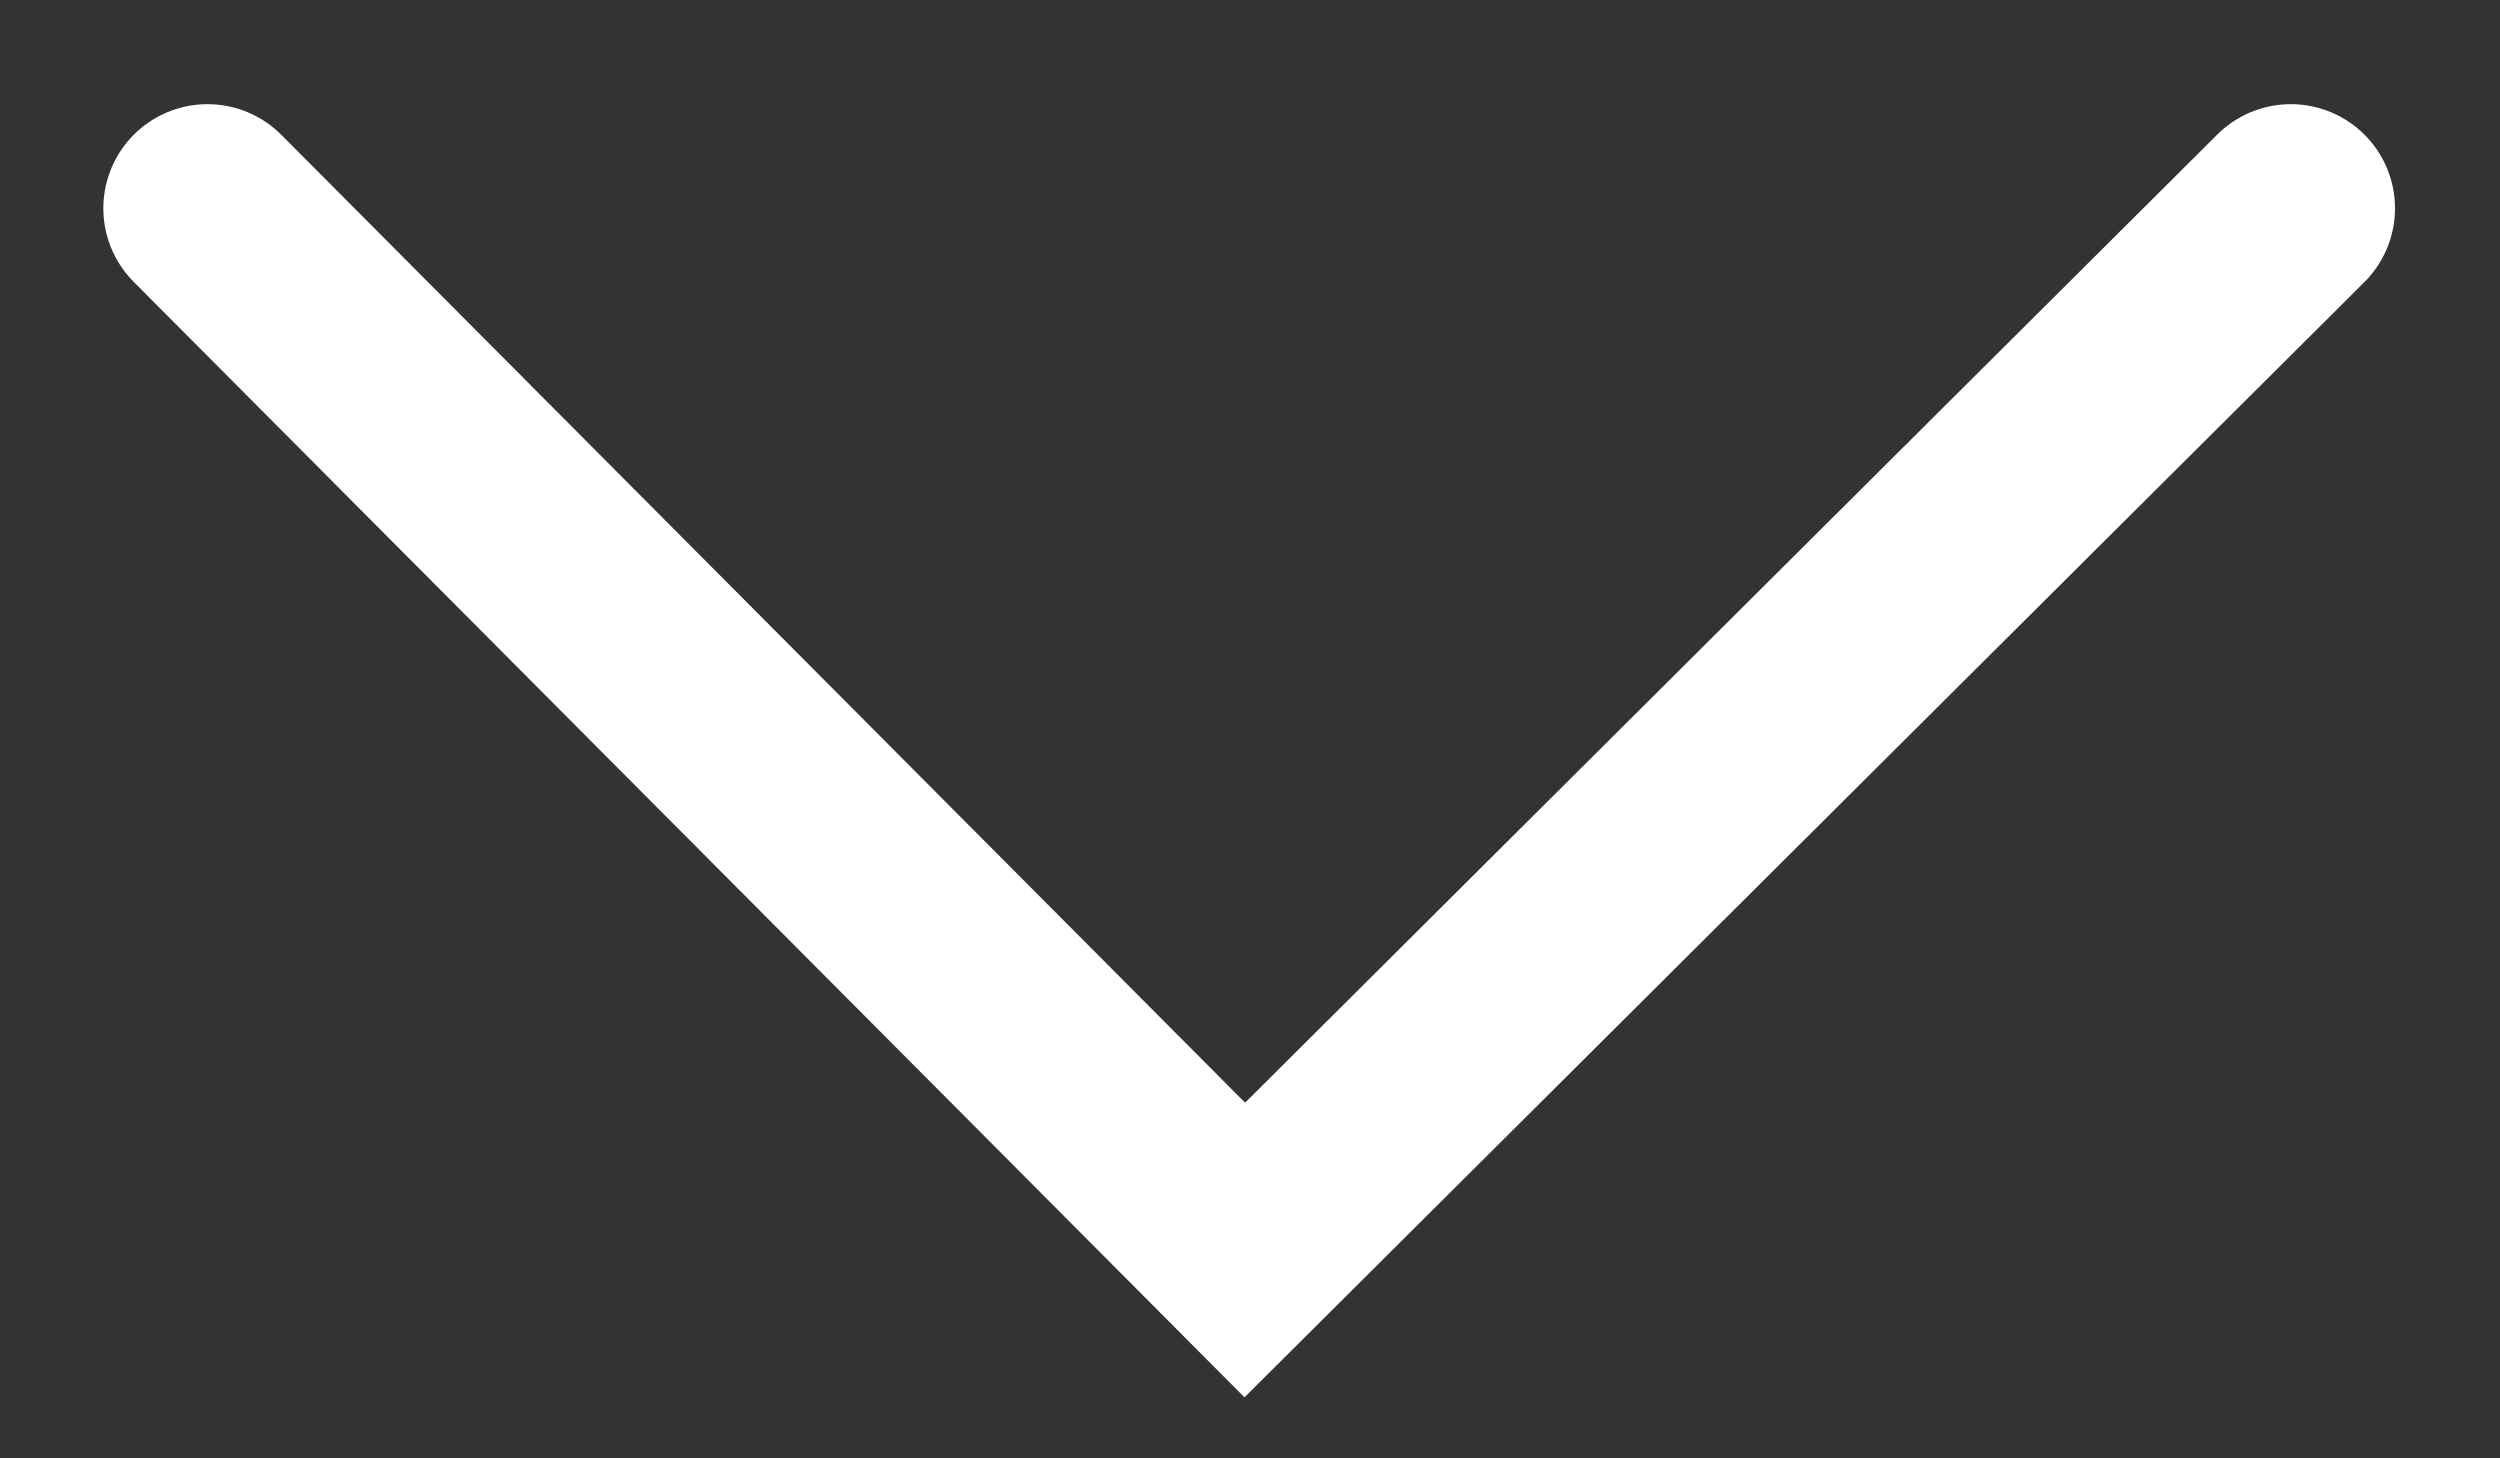
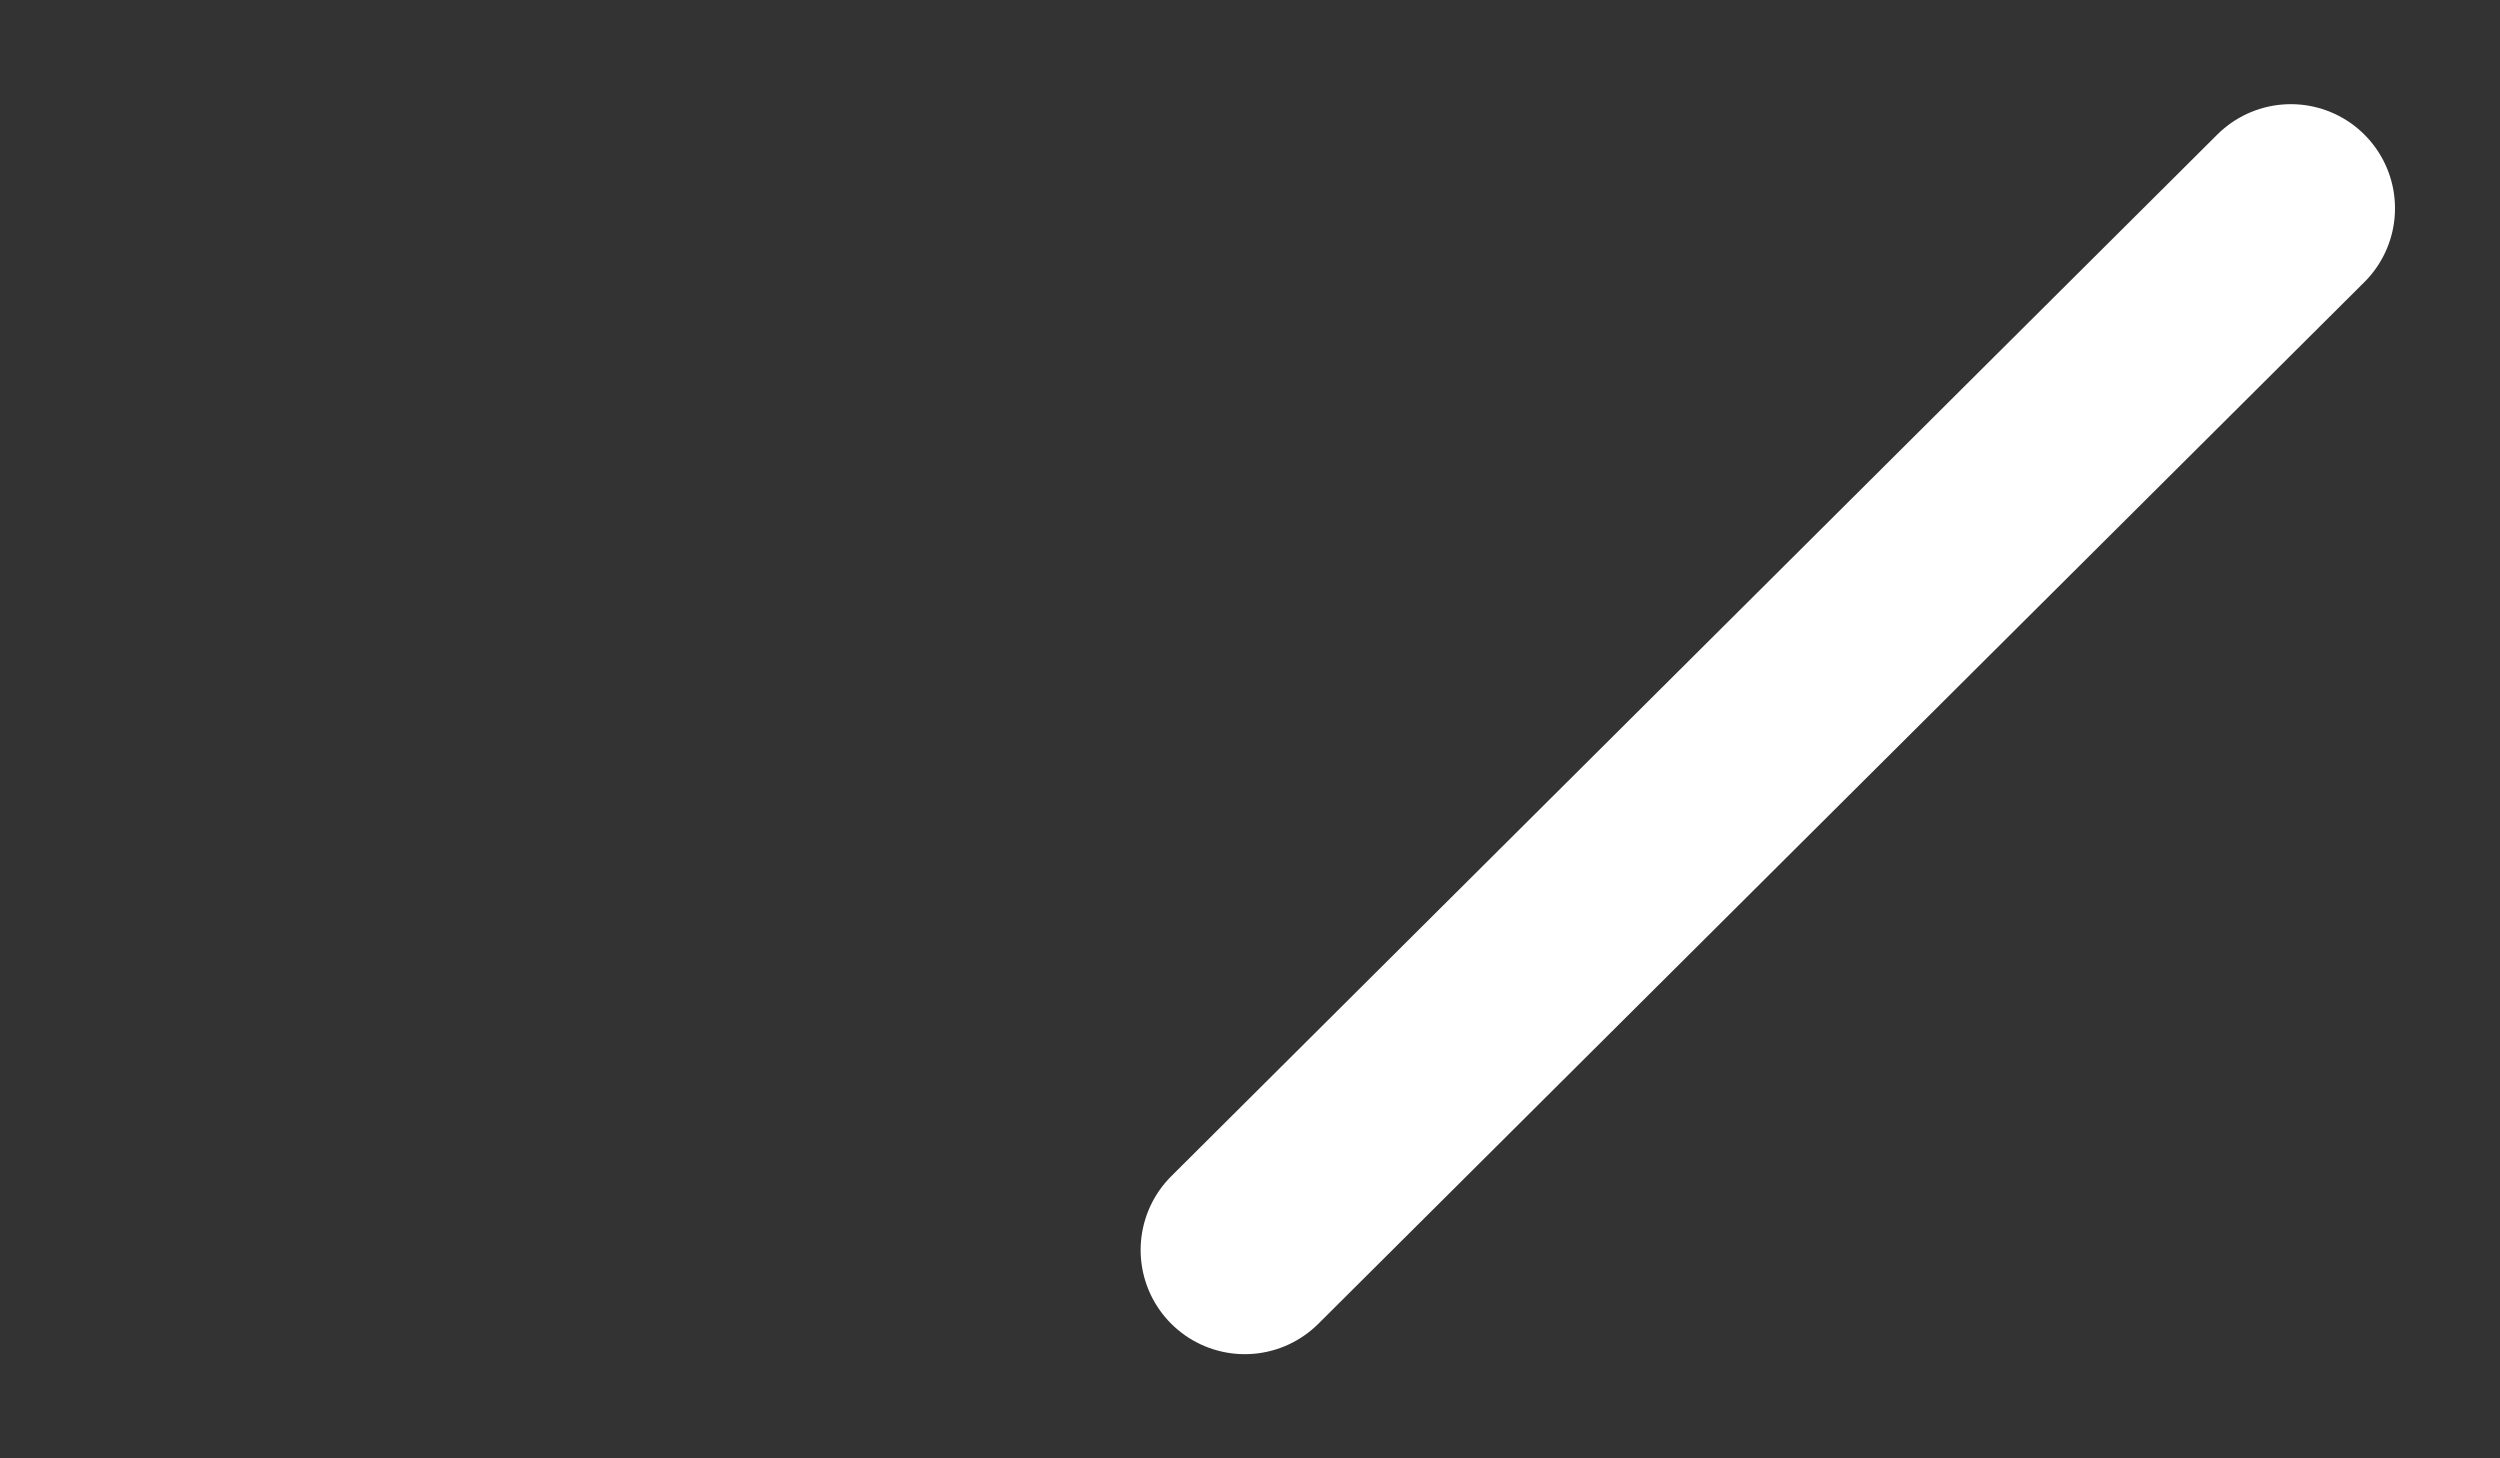
<svg xmlns="http://www.w3.org/2000/svg" width="12" height="7" viewBox="0 0 12 7" fill="none">
  <rect x="0" y="0" width="12" height="7" fill="#333333" stroke="none" />
-   <path d="M10.996 1L5.975 6L0.996 1" stroke="white" stroke-linecap="round" />
+   <path d="M10.996 1L5.975 6" stroke="white" stroke-linecap="round" />
</svg>